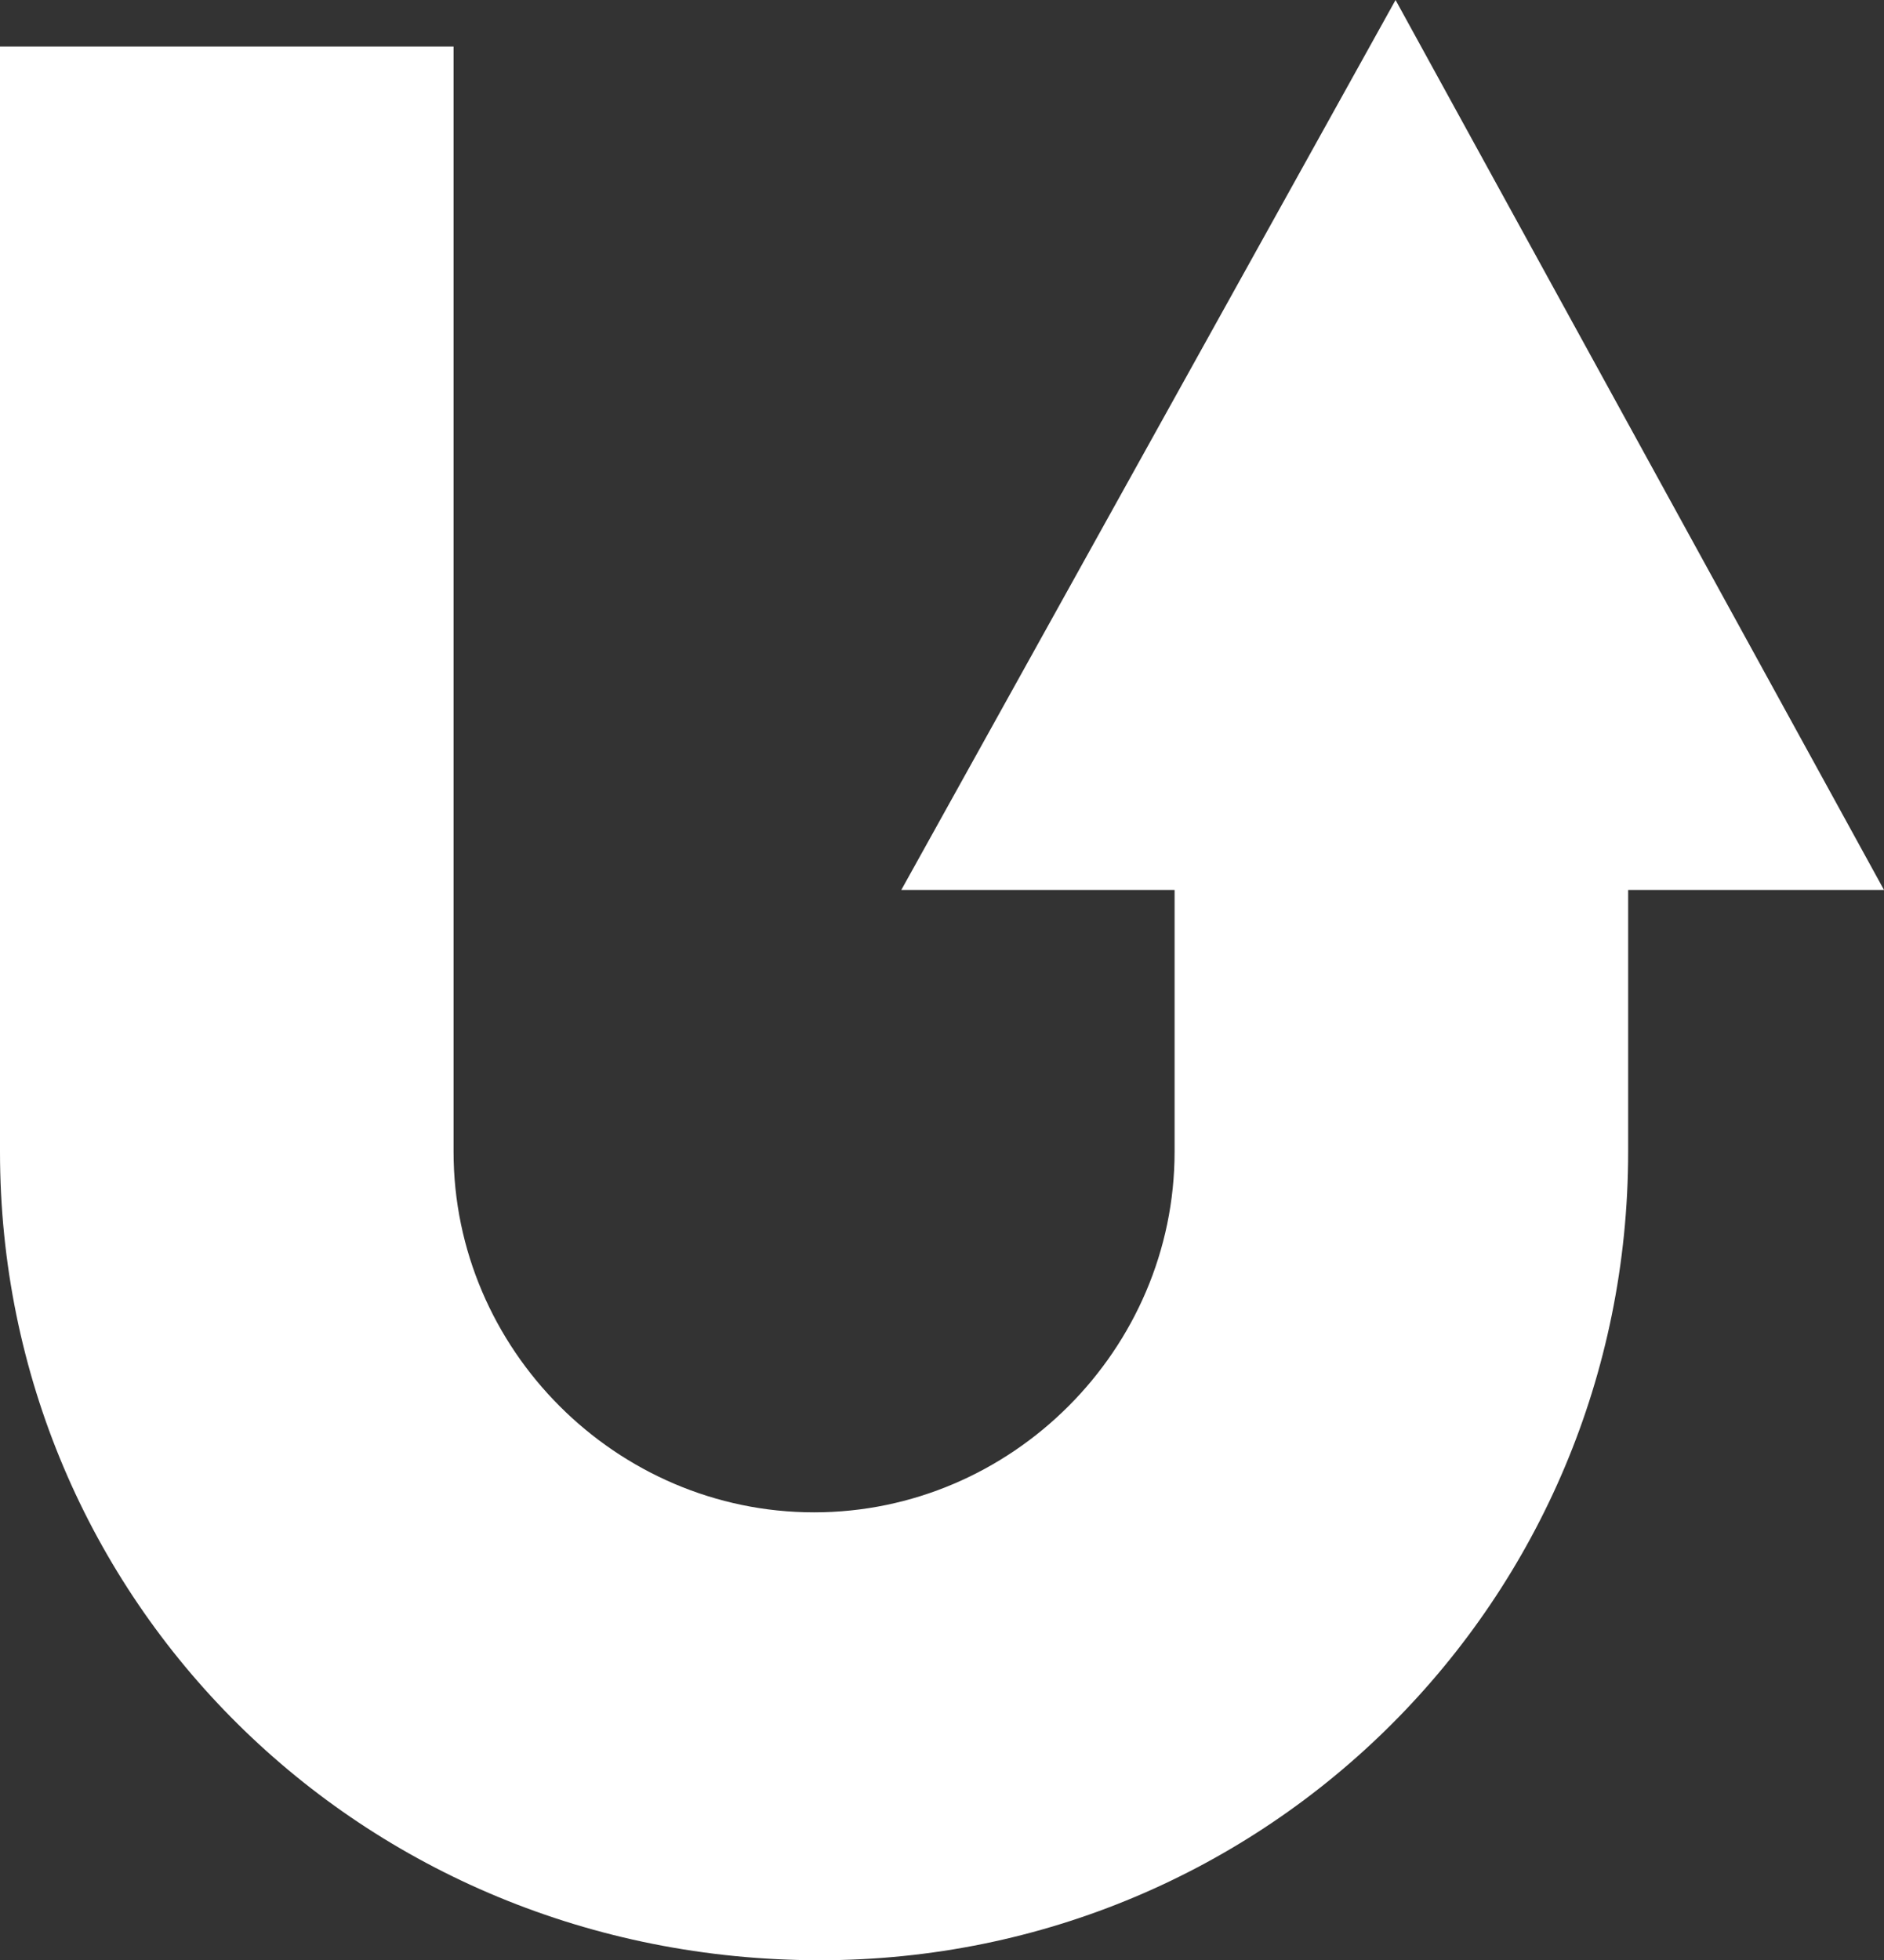
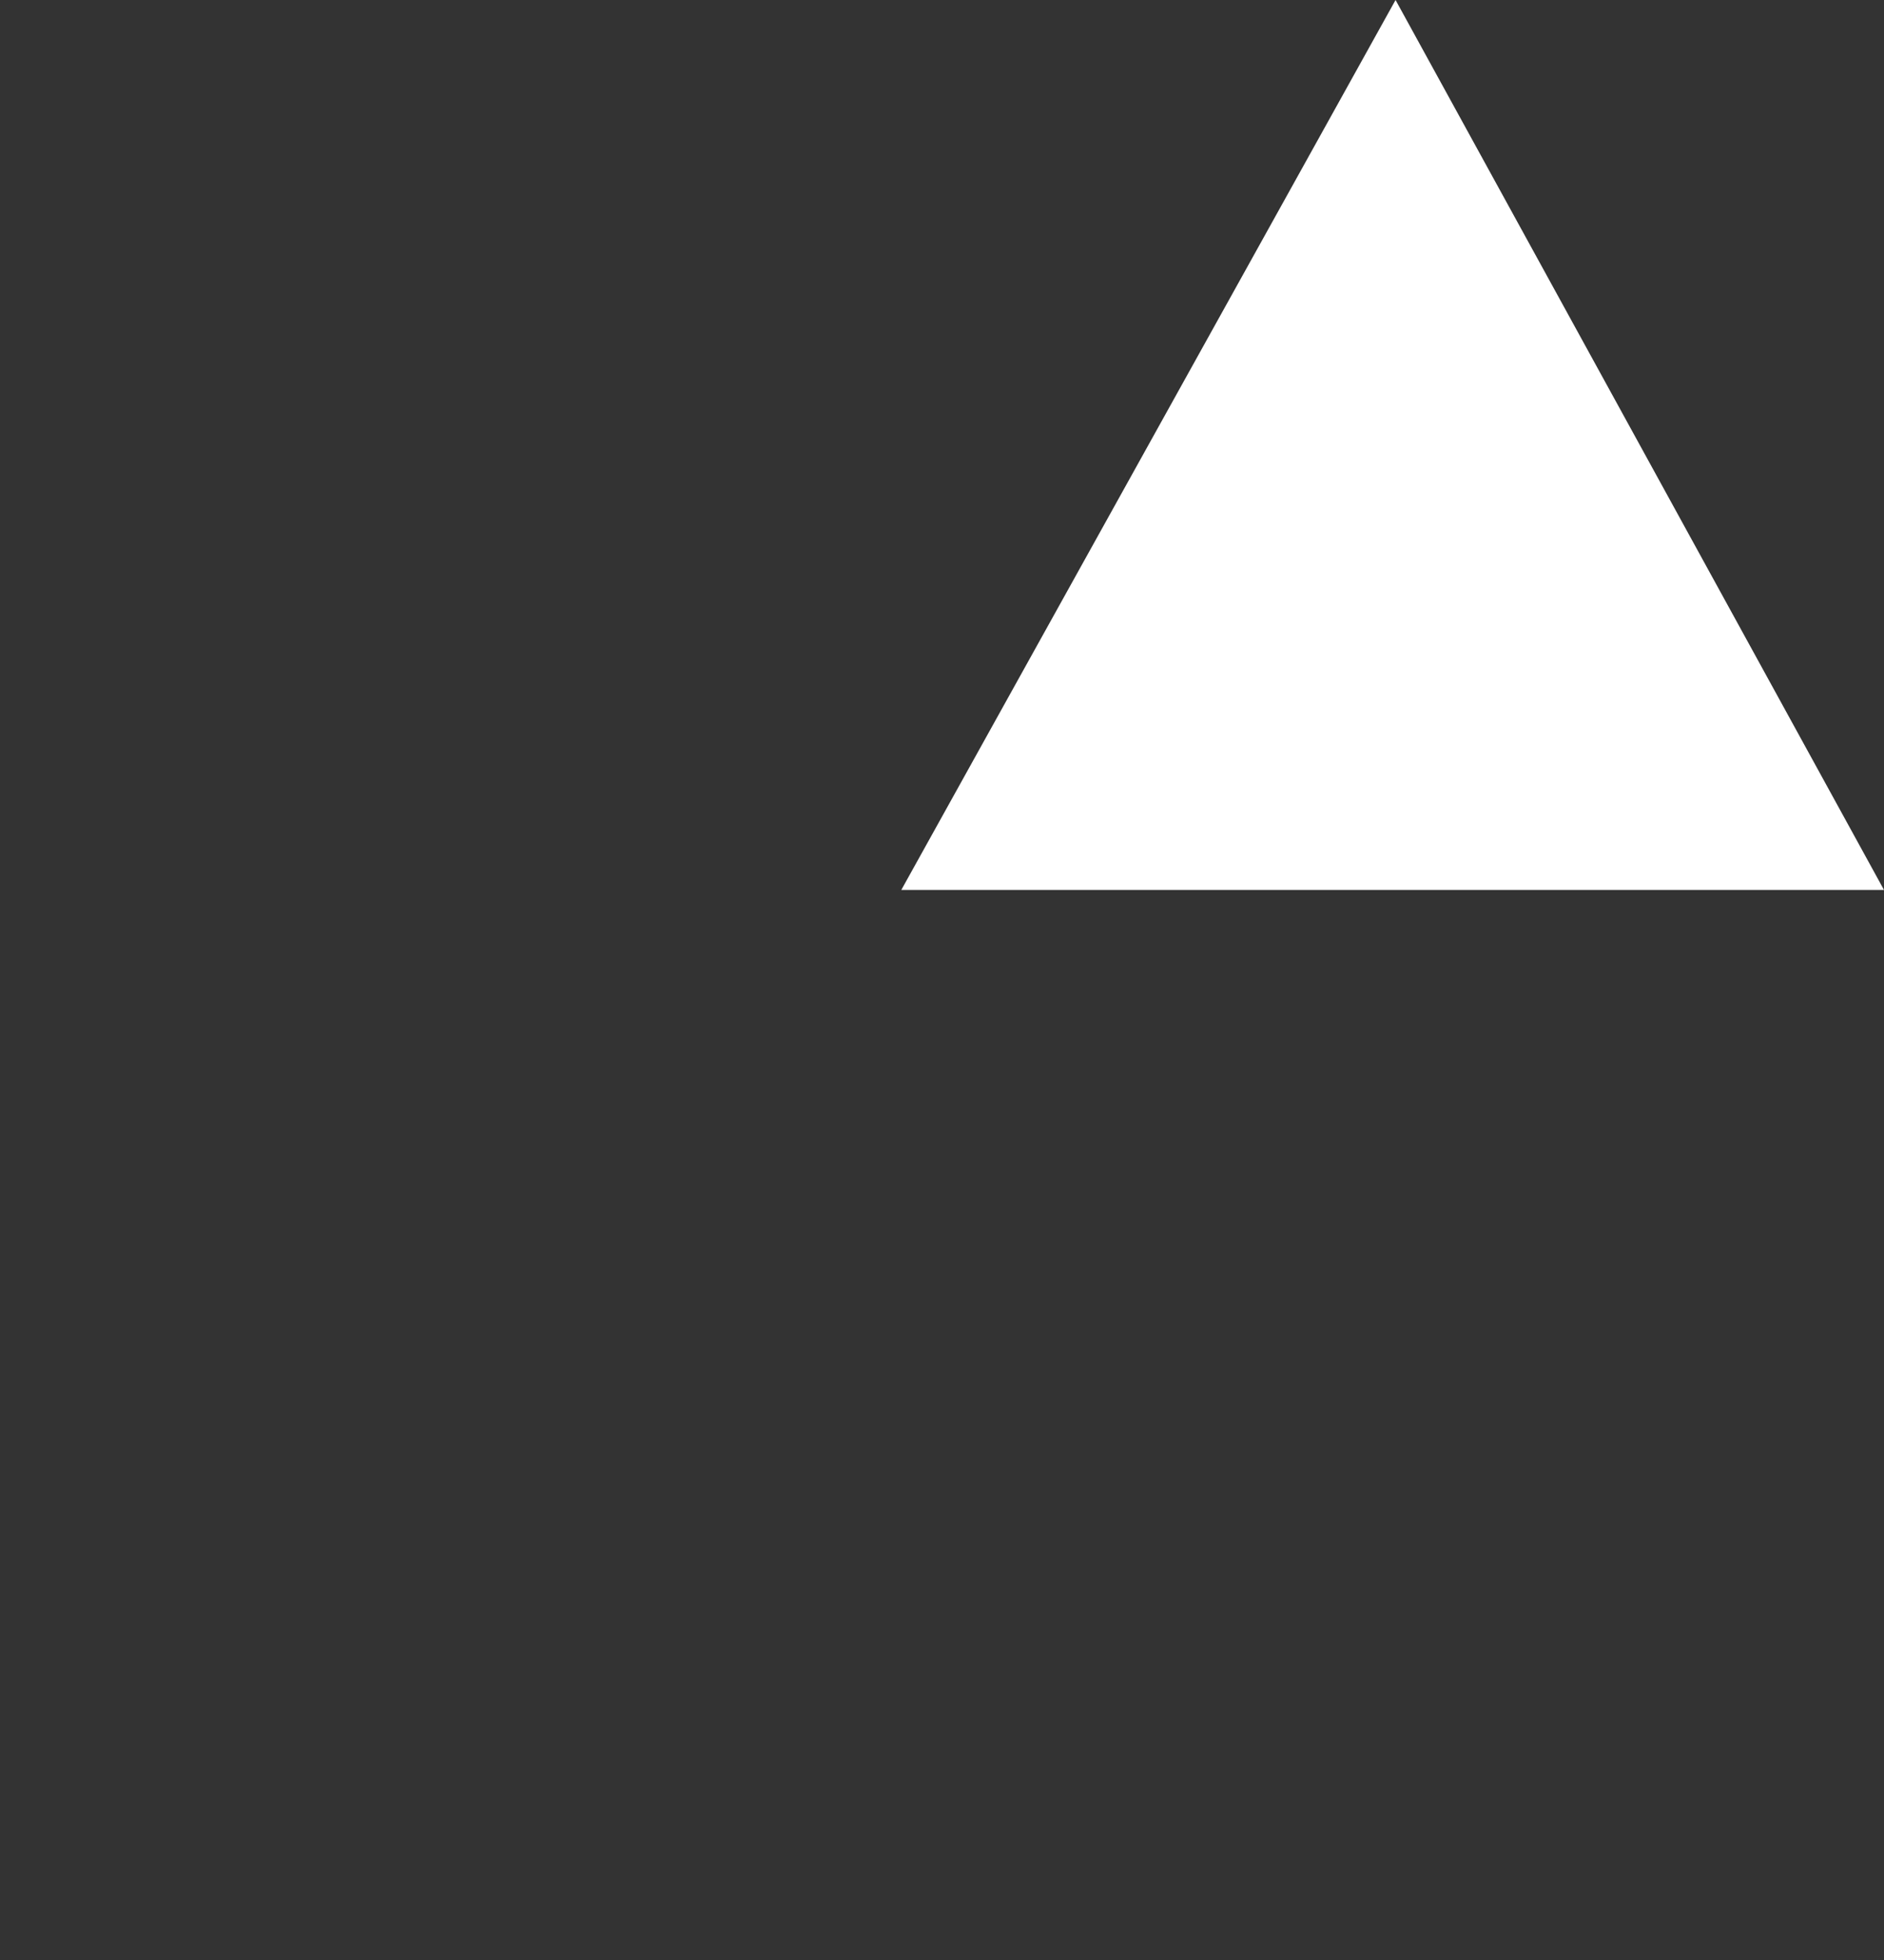
<svg xmlns="http://www.w3.org/2000/svg" version="1.1" id="レイヤー_1" x="0px" y="0px" viewBox="0 0 32.4 33.7" style="enable-background:new 0 0 32.4 33.7;" xml:space="preserve">
  <rect x="0" y="0" width="32.4" height="33.7" fill="#333333" stroke="none" />
  <style type="text/css">
	.st0{fill:#FFFFFF;}
</style>
  <g>
    <polygon class="st0" points="24,0 15.5,15.3 24,15.3 32.4,15.3  " />
-     <path class="st0" d="M0,19.8v-19h7.8v19c0,3.4,2.8,6.2,6.2,6.2c3.4,0,6.2-2.8,6.2-6.2v-7.2h7.8v7.2c0,7.7-6.2,13.9-13.9,13.9   C6.2,33.7,0,27.5,0,19.8z" />
  </g>
</svg>